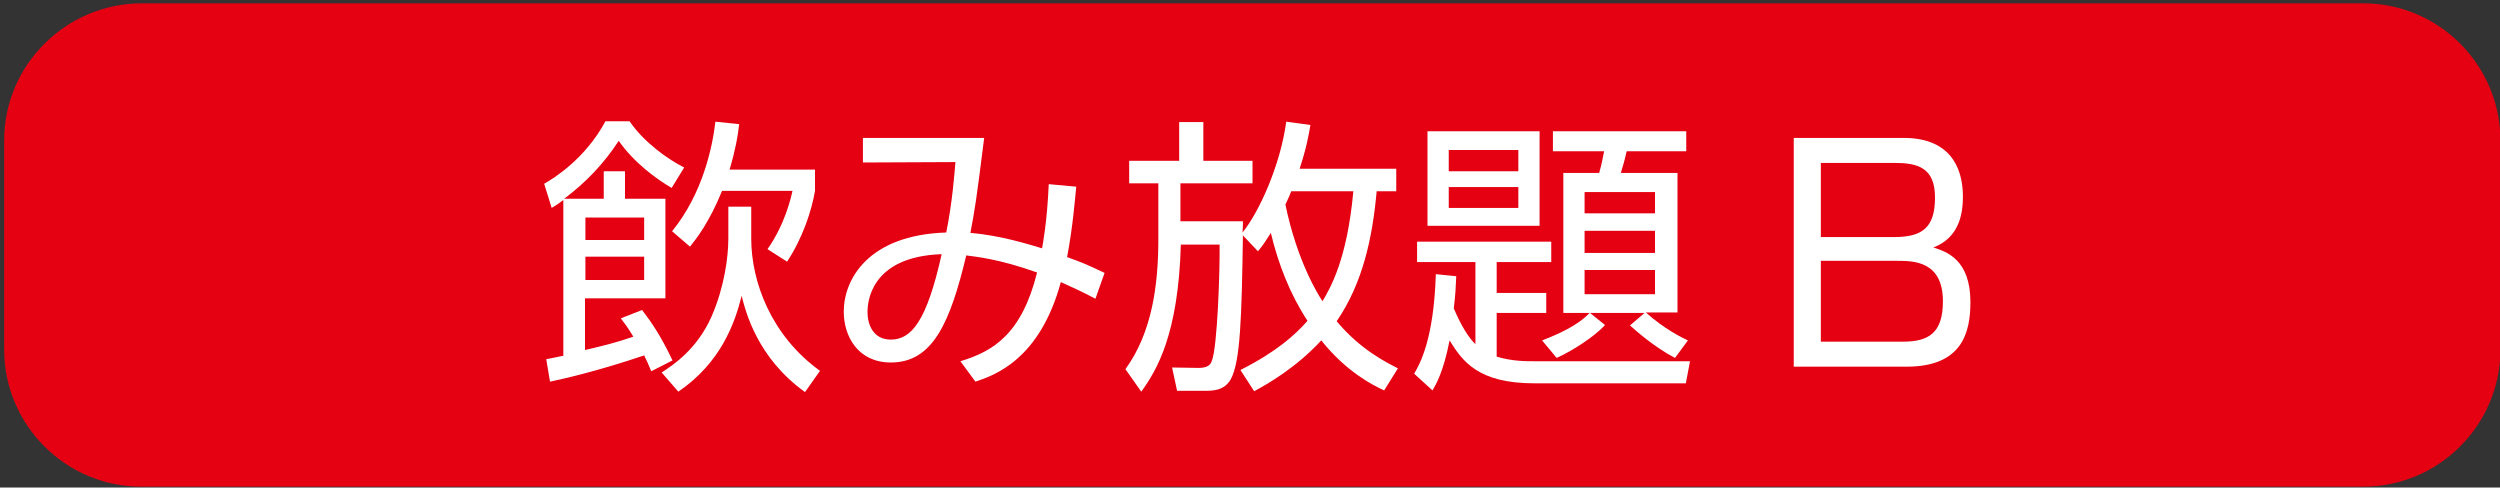
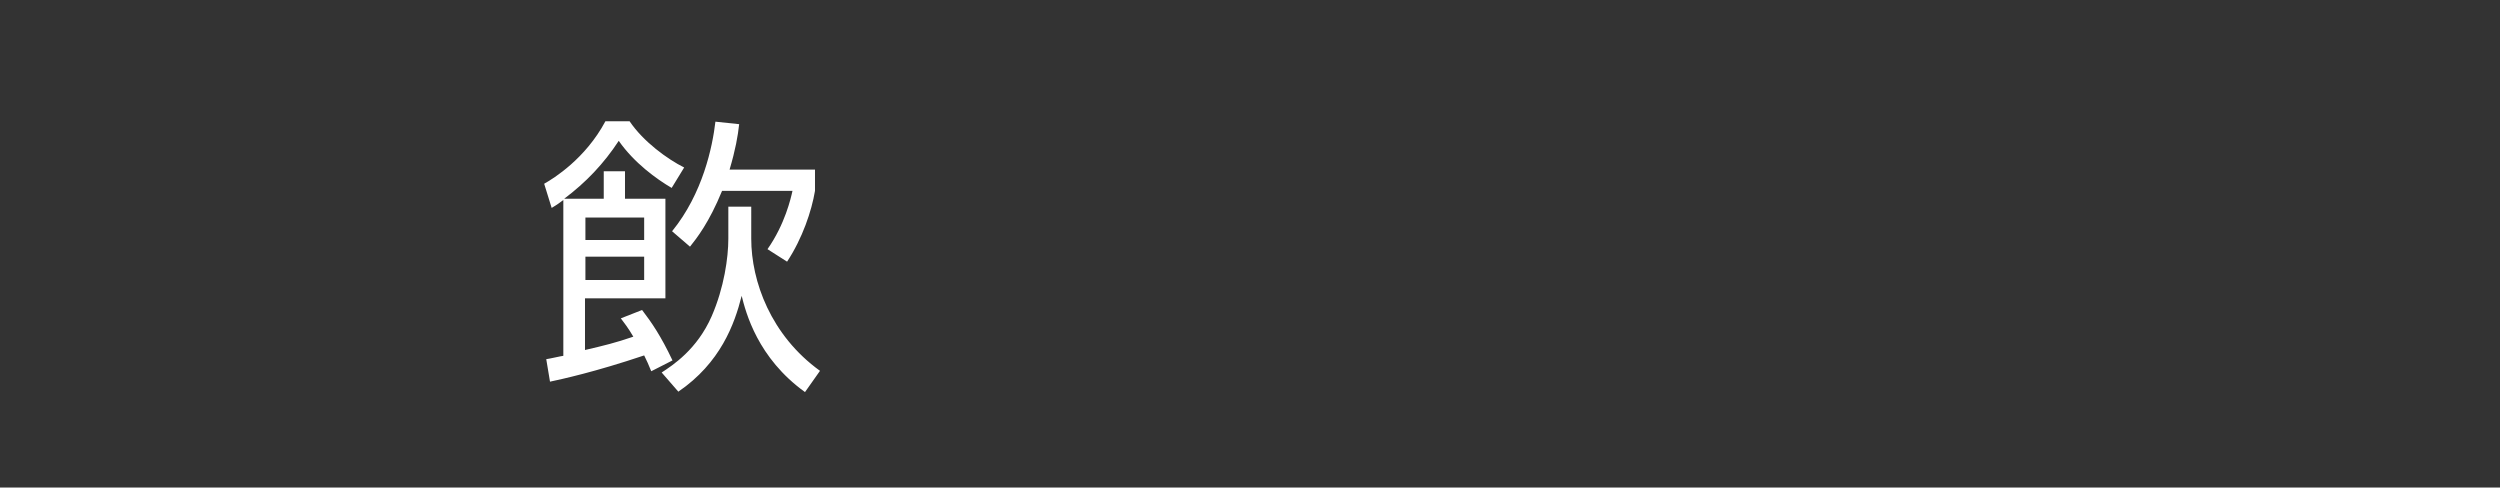
<svg xmlns="http://www.w3.org/2000/svg" enable-background="new 0 0 600 117" viewBox="0 0 600 117">
  <rect x="0" y="0" width="600" height="117" fill="#333333" stroke="none" />
-   <path d="m33.9 116.8h533.3c18.1 0 32.9-14.8 32.9-32.9v-50.2c0-18.1-14.8-32.9-32.9-32.9h-533.3c-18.1.1-32.9 14.8-32.9 32.9v50.2c0 18.1 14.8 32.9 32.9 32.9z" fill="#e50012" />
  <g fill="#fff">
    <path d="m154.1 74.4c2.3 3 4.5 6.2 7.3 12.1l-5.1 2.6c-.7-1.7-1-2.4-1.7-3.8-11.9 4-19.8 5.7-22.6 6.3l-.9-5.4c.8-.1 3.8-.8 4.1-.8v-37.4c-.8.6-1.3 1-2.8 1.9l-1.8-5.8c2.3-1.3 9.9-6 14.7-15h5.8c3.3 4.9 9.1 9.1 13.1 11.1l-3 4.9c-3.6-2.1-9-6-12.7-11.3-3.6 5.5-7.9 10-13.1 13.9h9.5v-6.6h5.1v6.6h9.7v23.9h-19.3v12.4c4.7-1.1 7.2-1.7 11.6-3.2-1.3-2.2-2.1-3.2-3-4.4zm.5-22.2h-14.1v5.4h14.1zm0 9.4h-14.1v5.6h14.1zm25.7-4.3c0 10.2 4.7 23.2 16.5 31.7l-3.6 5.1c-11.4-8.2-14.2-19.1-15.2-23.1-1.7 6.8-5.1 16.1-15.2 23l-4-4.6c2.6-1.7 8.5-5.5 12-13.5 3-6.9 4-14.1 4-18.6v-7.7h5.5zm-19-1.8c7.4-9.1 9.7-20.3 10.4-26.3l5.7.6c-.3 2.8-.9 6.2-2.3 10.9h20.5v5.1c-.8 4.8-3 11.4-6.7 17l-4.7-3c4.2-6 5.6-12.2 6-14h-16.9c-3.1 7.6-6.1 11.4-7.7 13.4z" />
-     <path d="m258.3 44.8c-.3 2.9-.8 9.6-2.2 16.9 3.9 1.4 5 1.9 9 3.8l-2.2 6.2c-3.2-1.7-5.4-2.7-8.3-4-5.1 18.8-16.1 22.4-20.5 23.9l-3.6-4.9c7.9-2.4 14.7-6.5 18.4-21.3-9.2-3.3-14.9-3.8-17-4.1-3.9 16.3-8.1 25.7-18.1 25.7-7.9 0-11.3-6.3-11.3-12.2 0-7.7 5.8-18.4 24.6-19 1.5-7.4 2-14.5 2.2-16.9l-22.2.1v-5.9h29.1c-1.9 15.2-2.2 16.9-3.3 22.8 7.4.6 14.5 2.9 17.2 3.7.2-1.2 1.2-6.3 1.6-15.4zm-50.1 30.1c0 2.9 1.3 6.6 5.6 6.6 4.9 0 8.6-4.3 12.2-20.5-17.5.6-17.8 12.1-17.8 13.9z" />
-     <path d="m335.1 40.4v5.5h-4.7c-1 11.1-3.3 22-9.6 31.2 5.8 6.9 11.8 9.8 14.7 11.3l-3.3 5.3c-2.8-1.3-9-4.4-15.1-12-6 6.5-12.6 10.3-16.1 12.2l-3.3-5.1c8.7-4.4 13.1-8.4 16.1-11.8-4.2-6.4-7-13.6-8.8-21.1-1.4 2.2-1.9 3-3.1 4.4l-3.6-3.8c-.3 19.8-.6 30.2-2.9 34.5-1.6 2.8-4.3 2.8-6.5 2.8h-6.4l-1.2-5.6 6.4.1c2.4 0 2.9-1 3.1-1.6 1.4-3.1 2-22.3 1.9-28h-9.3c-.6 21.6-5.8 30.2-9.5 35.3l-3.8-5.4c6.4-8.8 7.9-20.2 7.9-31.2v-13.4h-7v-5.4h12v-9.3h5.8v9.3h11.8v5.4h-17.3v9.1h15c0 .9 0 1.5-.1 2.7 4-4.9 9.1-16.2 10.5-26.6l5.8.8c-.4 2.4-1 5.7-2.6 10.5h23.2zm-25.2 5.5c-.3.8-.6 1.5-1.4 3.2 2.8 13.6 7.9 21.7 8.9 23.2 1.8-3.1 5.9-9.8 7.4-26.4z" />
-     <path d="m405.6 86.7-1 5.3h-36.3c-13.6 0-17.3-5.3-20.4-10.3-1.5 7.7-3.3 10.6-4.1 12l-4.4-4c1.3-2.3 4.7-8 5.2-23.9l4.9.5c-.1 2.4-.2 4.7-.6 7.7 1.7 4 3.5 7 5.2 8.6v-19.7h-14v-4.9h32.2v4.9h-13.1v7.4h11.9v4.8h-11.9v10.5c3.7 1.1 6.9 1.1 9 1.1zm-36.1-55.2v22.7h-26.9v-22.7zm-5.1 4.5h-16.7v5.1h16.7zm0 8.9h-16.7v5h16.7zm37.6 41c-5-2.6-9.6-6.7-10.8-7.8l3.5-3h-13.1l3.6 2.9c-2.5 2.8-8 6.3-11.6 7.9l-3.5-4.2c3.9-1.5 8.6-3.6 11.4-6.6h-6.3v-33.6h8.6c.7-2.3 1-4.5 1.2-5.2h-12.3v-4.8h32v4.8h-14.3c-.3 1.2-.3 1.6-1.4 5.2h13.6v33.5h-7.6c4.5 4 8.6 6 10.1 6.7zm-4.8-39.8h-16.9v5.1h16.9zm0 9.3h-16.9v5.3h16.9zm0 9.4h-16.9v5.8h16.9z" />
-     <path d="m456.9 33.1c10.6 0 14.2 6.5 14.2 14.1 0 4.5-1.1 9.9-7.1 12.2 3.2 1 8.9 2.9 8.9 13.1 0 7.2-1.9 15.5-15.3 15.5h-27.1v-54.9zm-19.9 5.9v17.9h17.5c6.8 0 9.9-2.2 9.9-9.5 0-7.2-4.2-8.3-9.7-8.3h-17.7zm0 23.7v19.3h19.7c6.2 0 9.6-2.1 9.6-9.7 0-9.6-7-9.7-10.9-9.7h-18.4z" />
  </g>
</svg>